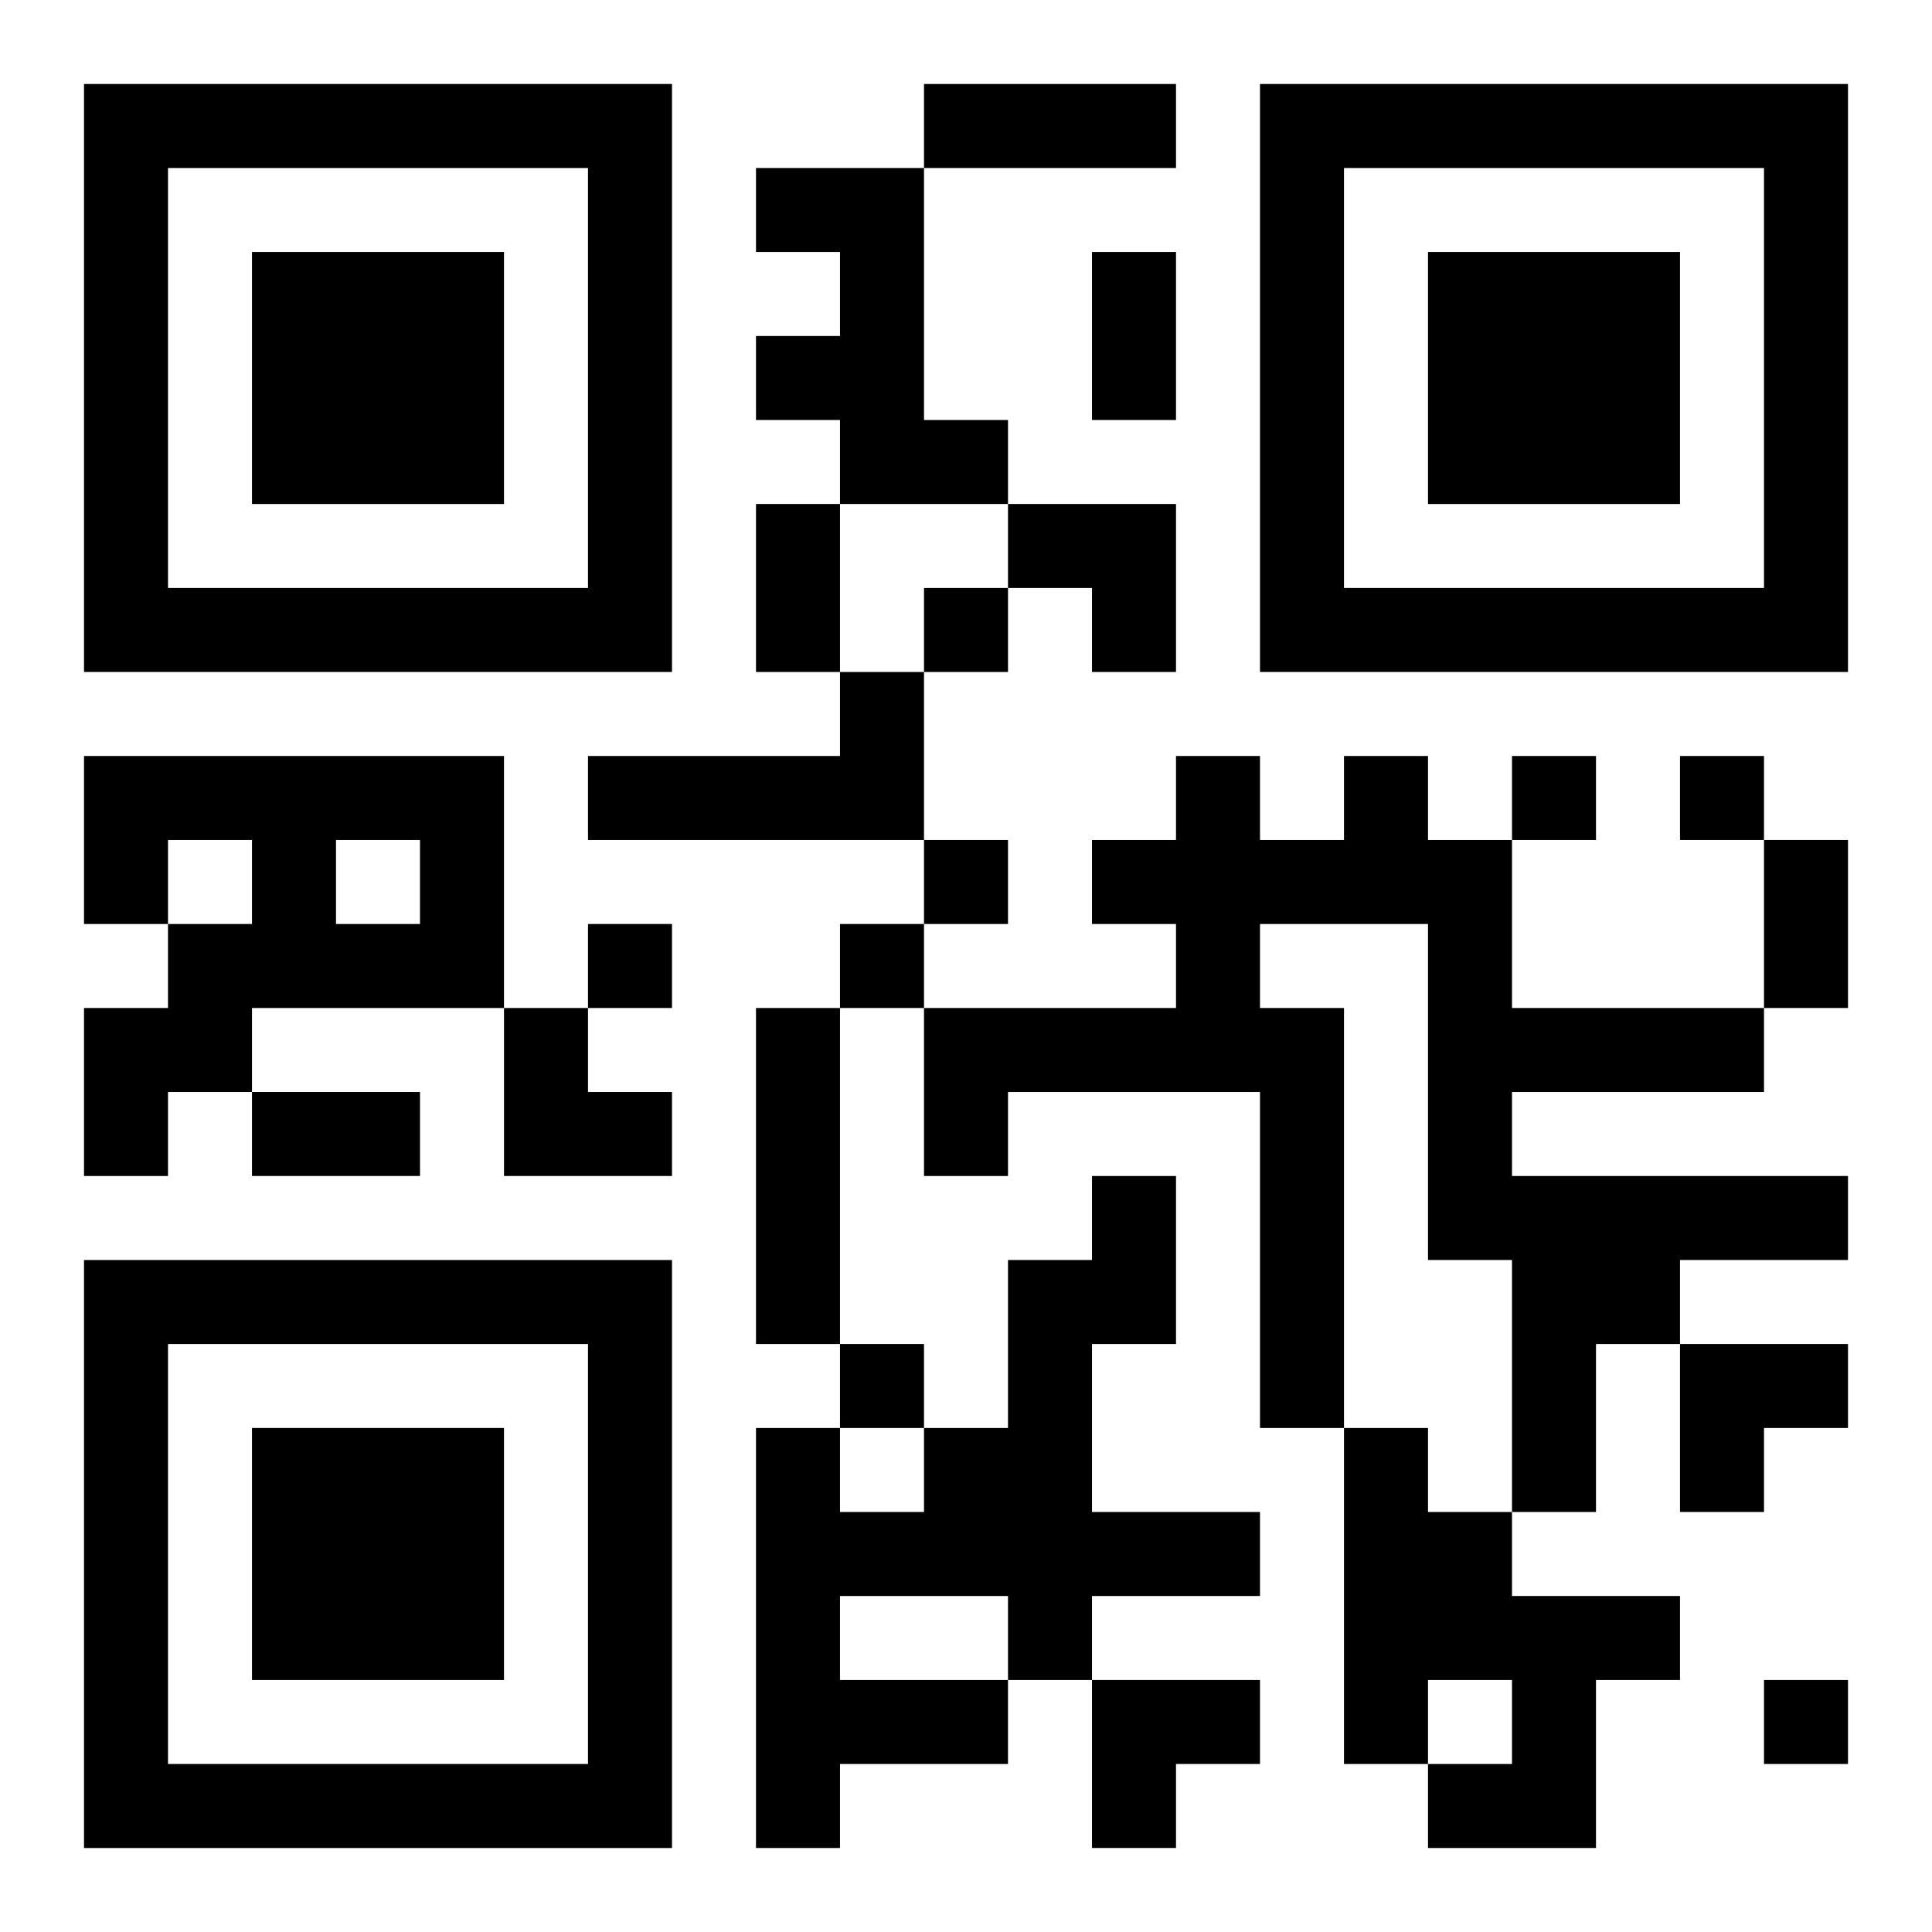
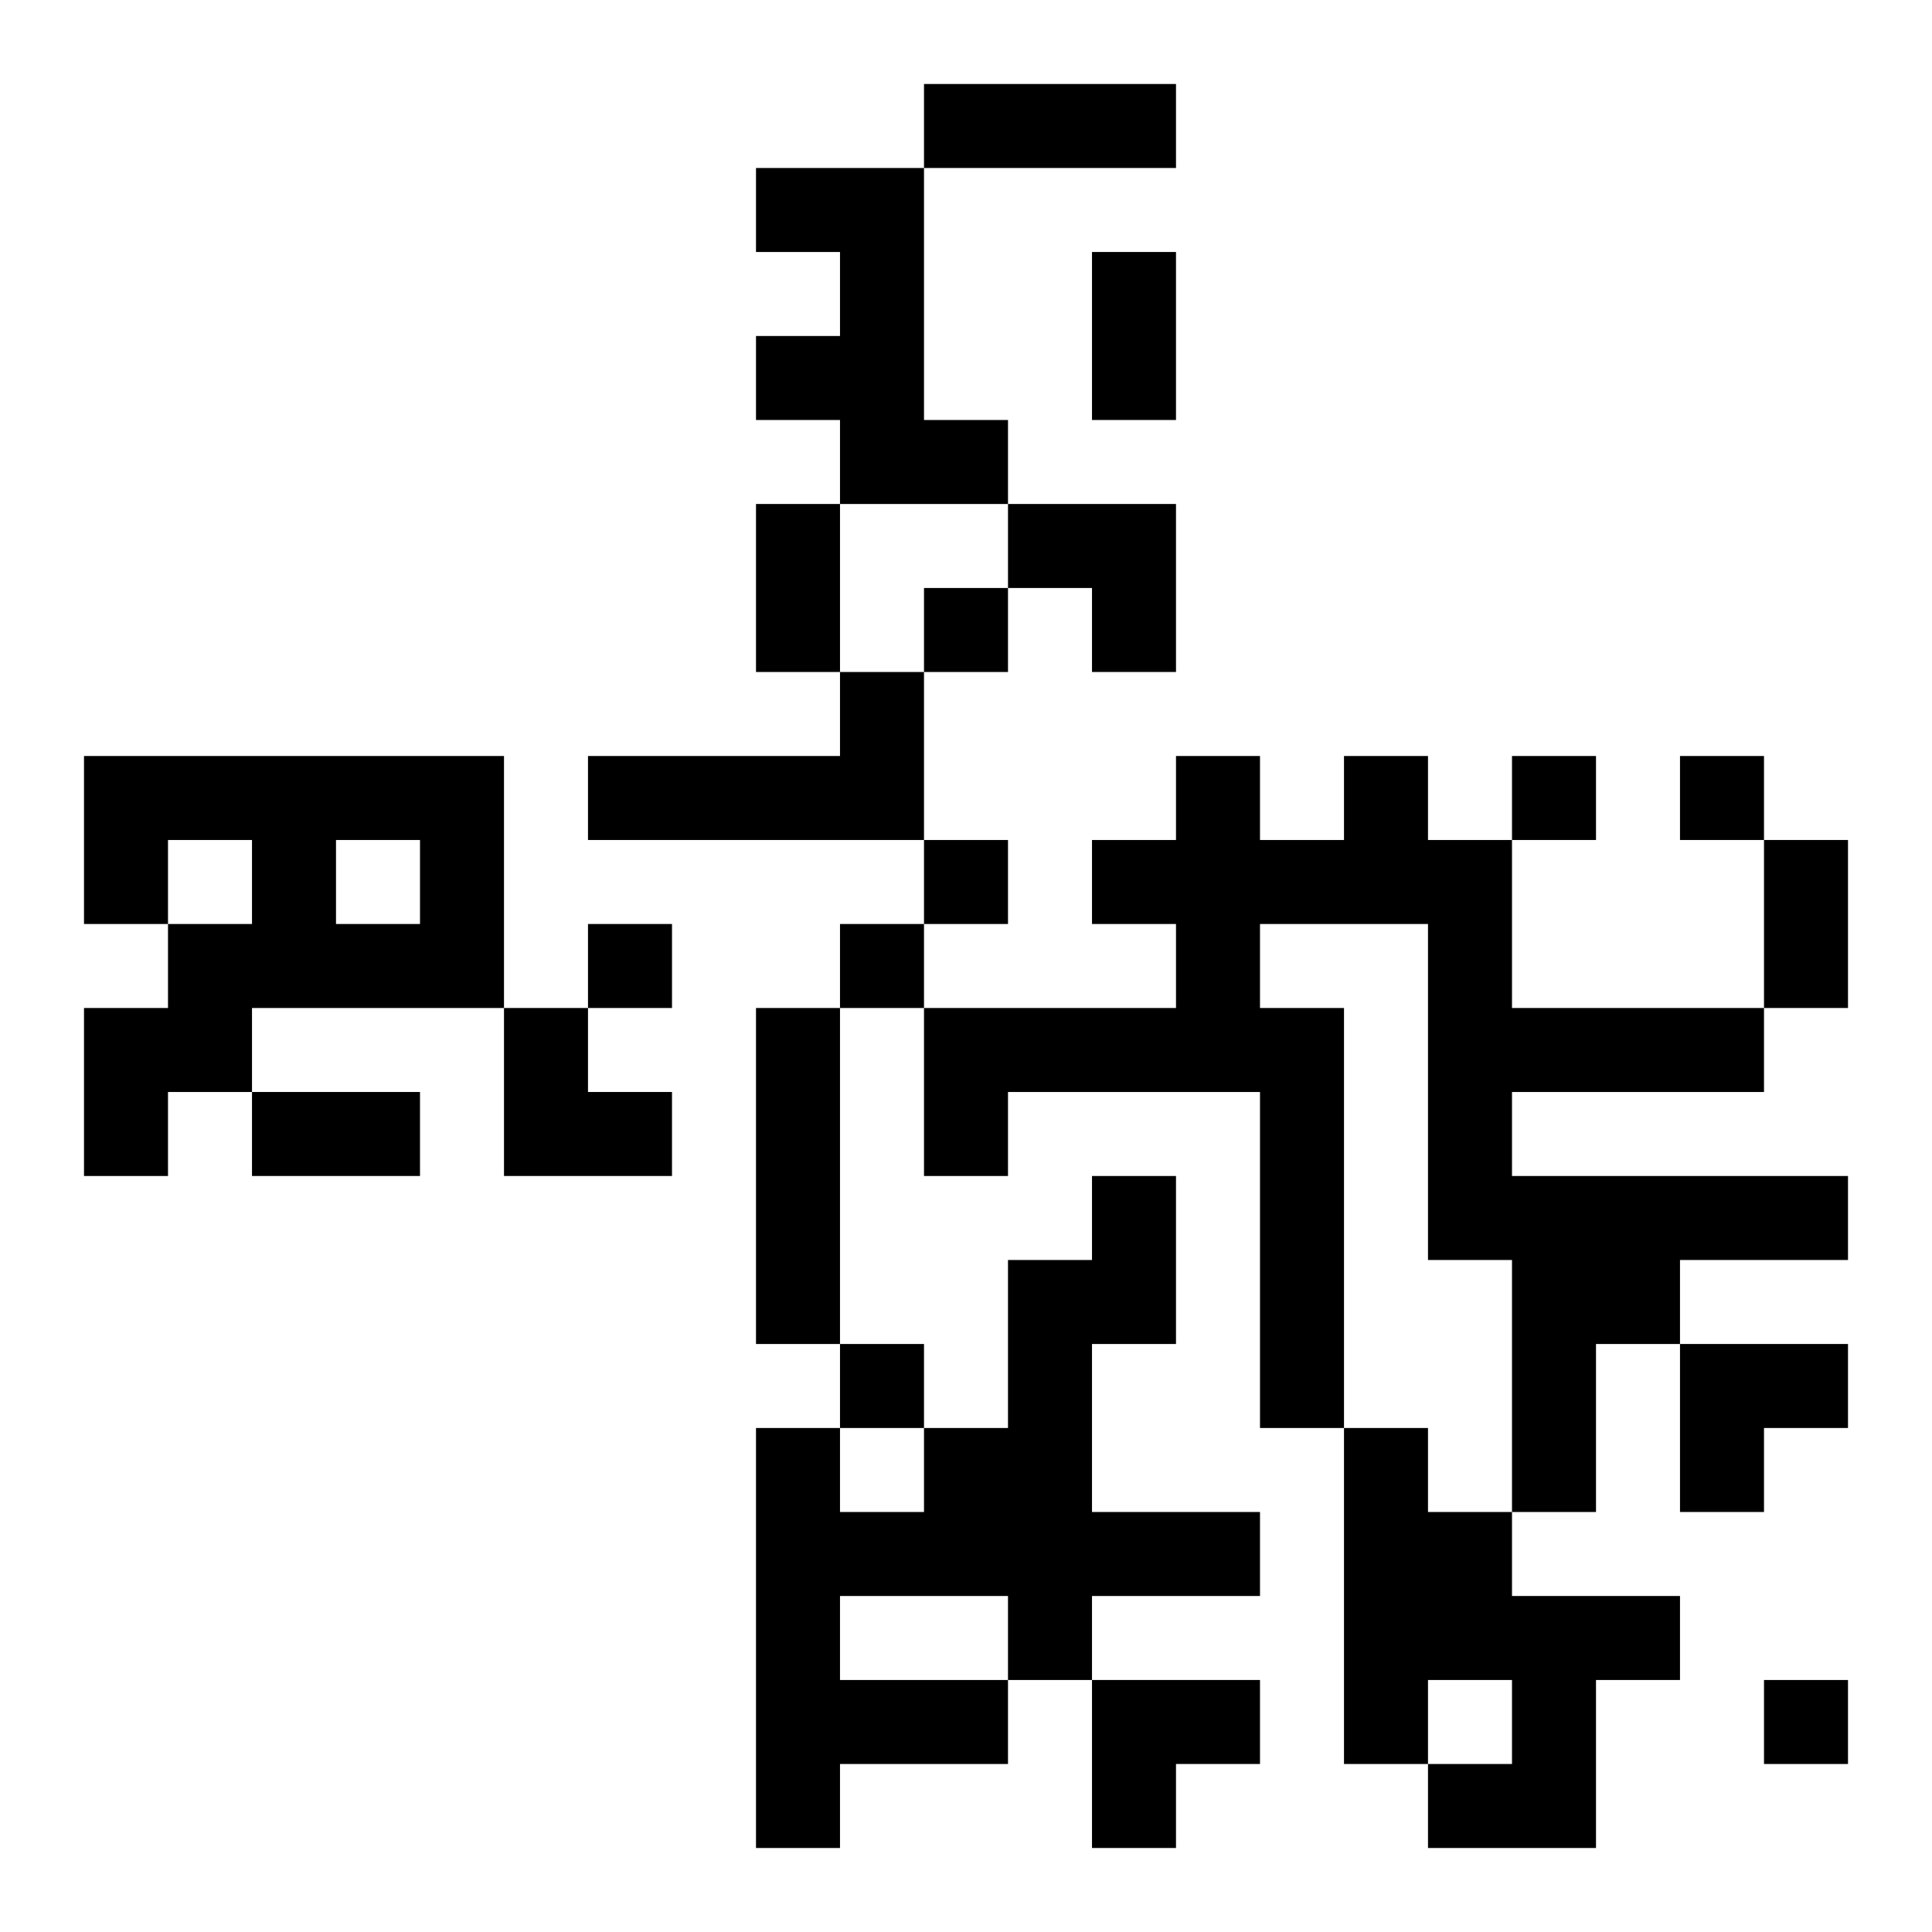
<svg xmlns="http://www.w3.org/2000/svg" xmlns:xlink="http://www.w3.org/1999/xlink" width="250" height="250" baseProfile="full" version="1.1" viewBox="-1 -1 23 23">
  <symbol id="a">
-     <path d="m0 7v7h7v-7h-7zm1 1h5v5h-5v-5zm1 1v3h3v-3h-3z" />
-   </symbol>
+     </symbol>
  <use y="-7" xlink:href="#a" />
  <use y="7" xlink:href="#a" />
  <use x="14" y="-7" xlink:href="#a" />
  <path d="m8 1h2v3h1v1h-2v-1h-1v-1h1v-1h-1v-1m1 6h1v2h-4v-1h3v-1m-9 1h5v3h-3v1h-1v1h-1v-2h1v-1h1v-1h-1v1h-1v-2m3 1v1h1v-1h-1m12-1h1v1h1v2h3v1h-3v1h4v1h-2v1h-1v2h-1v-3h-1v-4h-2v1h1v5h-1v-4h-3v1h-1v-2h3v-1h-1v-1h1v-1h1v1h1v-1m-7 3h1v4h-1v-4m4 2h1v2h-1v2h2v1h-2v1h-1v1h-2v1h-1v-5h1v1h1v-1h1v-2h1v-1m-3 5v1h2v-1h-2m6-2h1v1h1v1h2v1h-1v2h-2v-1h1v-1h-1v1h-1v-4m-5-10v1h1v-1h-1m7 2v1h1v-1h-1m2 0v1h1v-1h-1m-9 1v1h1v-1h-1m-4 1v1h1v-1h-1m3 0v1h1v-1h-1m0 5v1h1v-1h-1m11 4v1h1v-1h-1m-10-19h3v1h-3v-1m2 2h1v2h-1v-2m-4 3h1v2h-1v-2m12 4h1v2h-1v-2m-18 3h2v1h-2v-1m9-7h2v2h-1v-1h-1zm-6 6h1v1h1v1h-2zm14 4h2v1h-1v1h-1zm-7 4h2v1h-1v1h-1z" />
</svg>